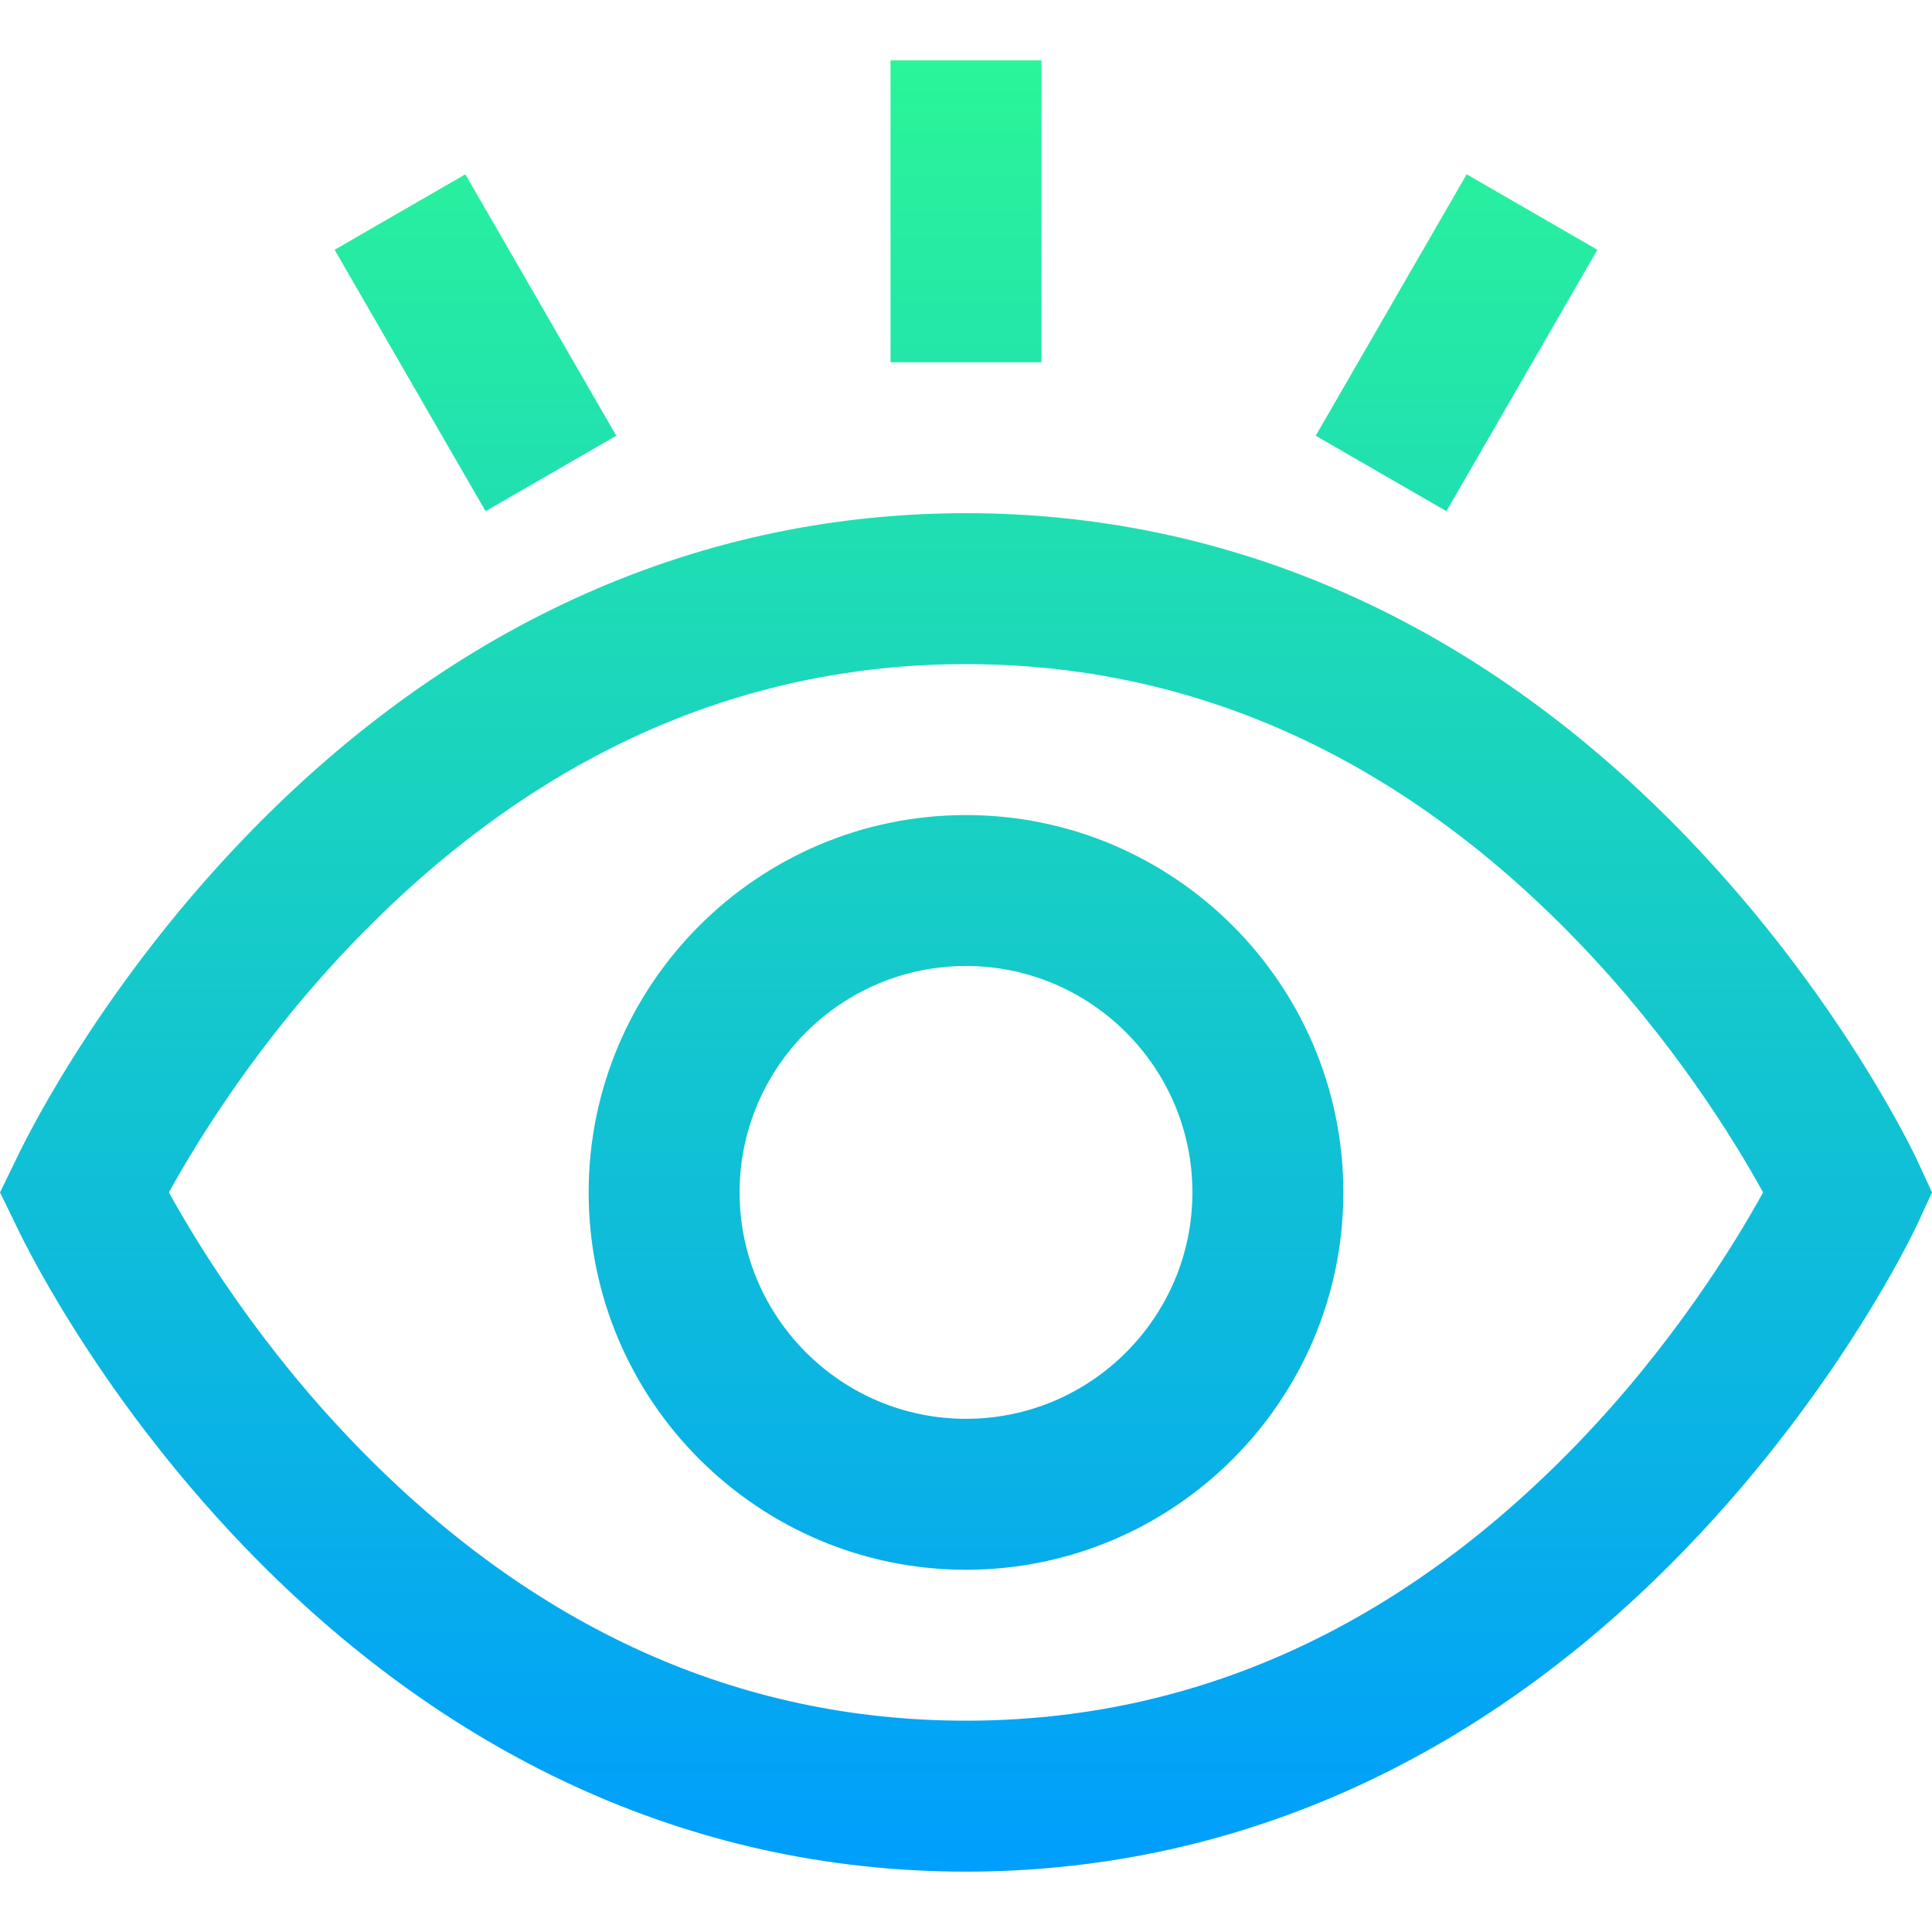
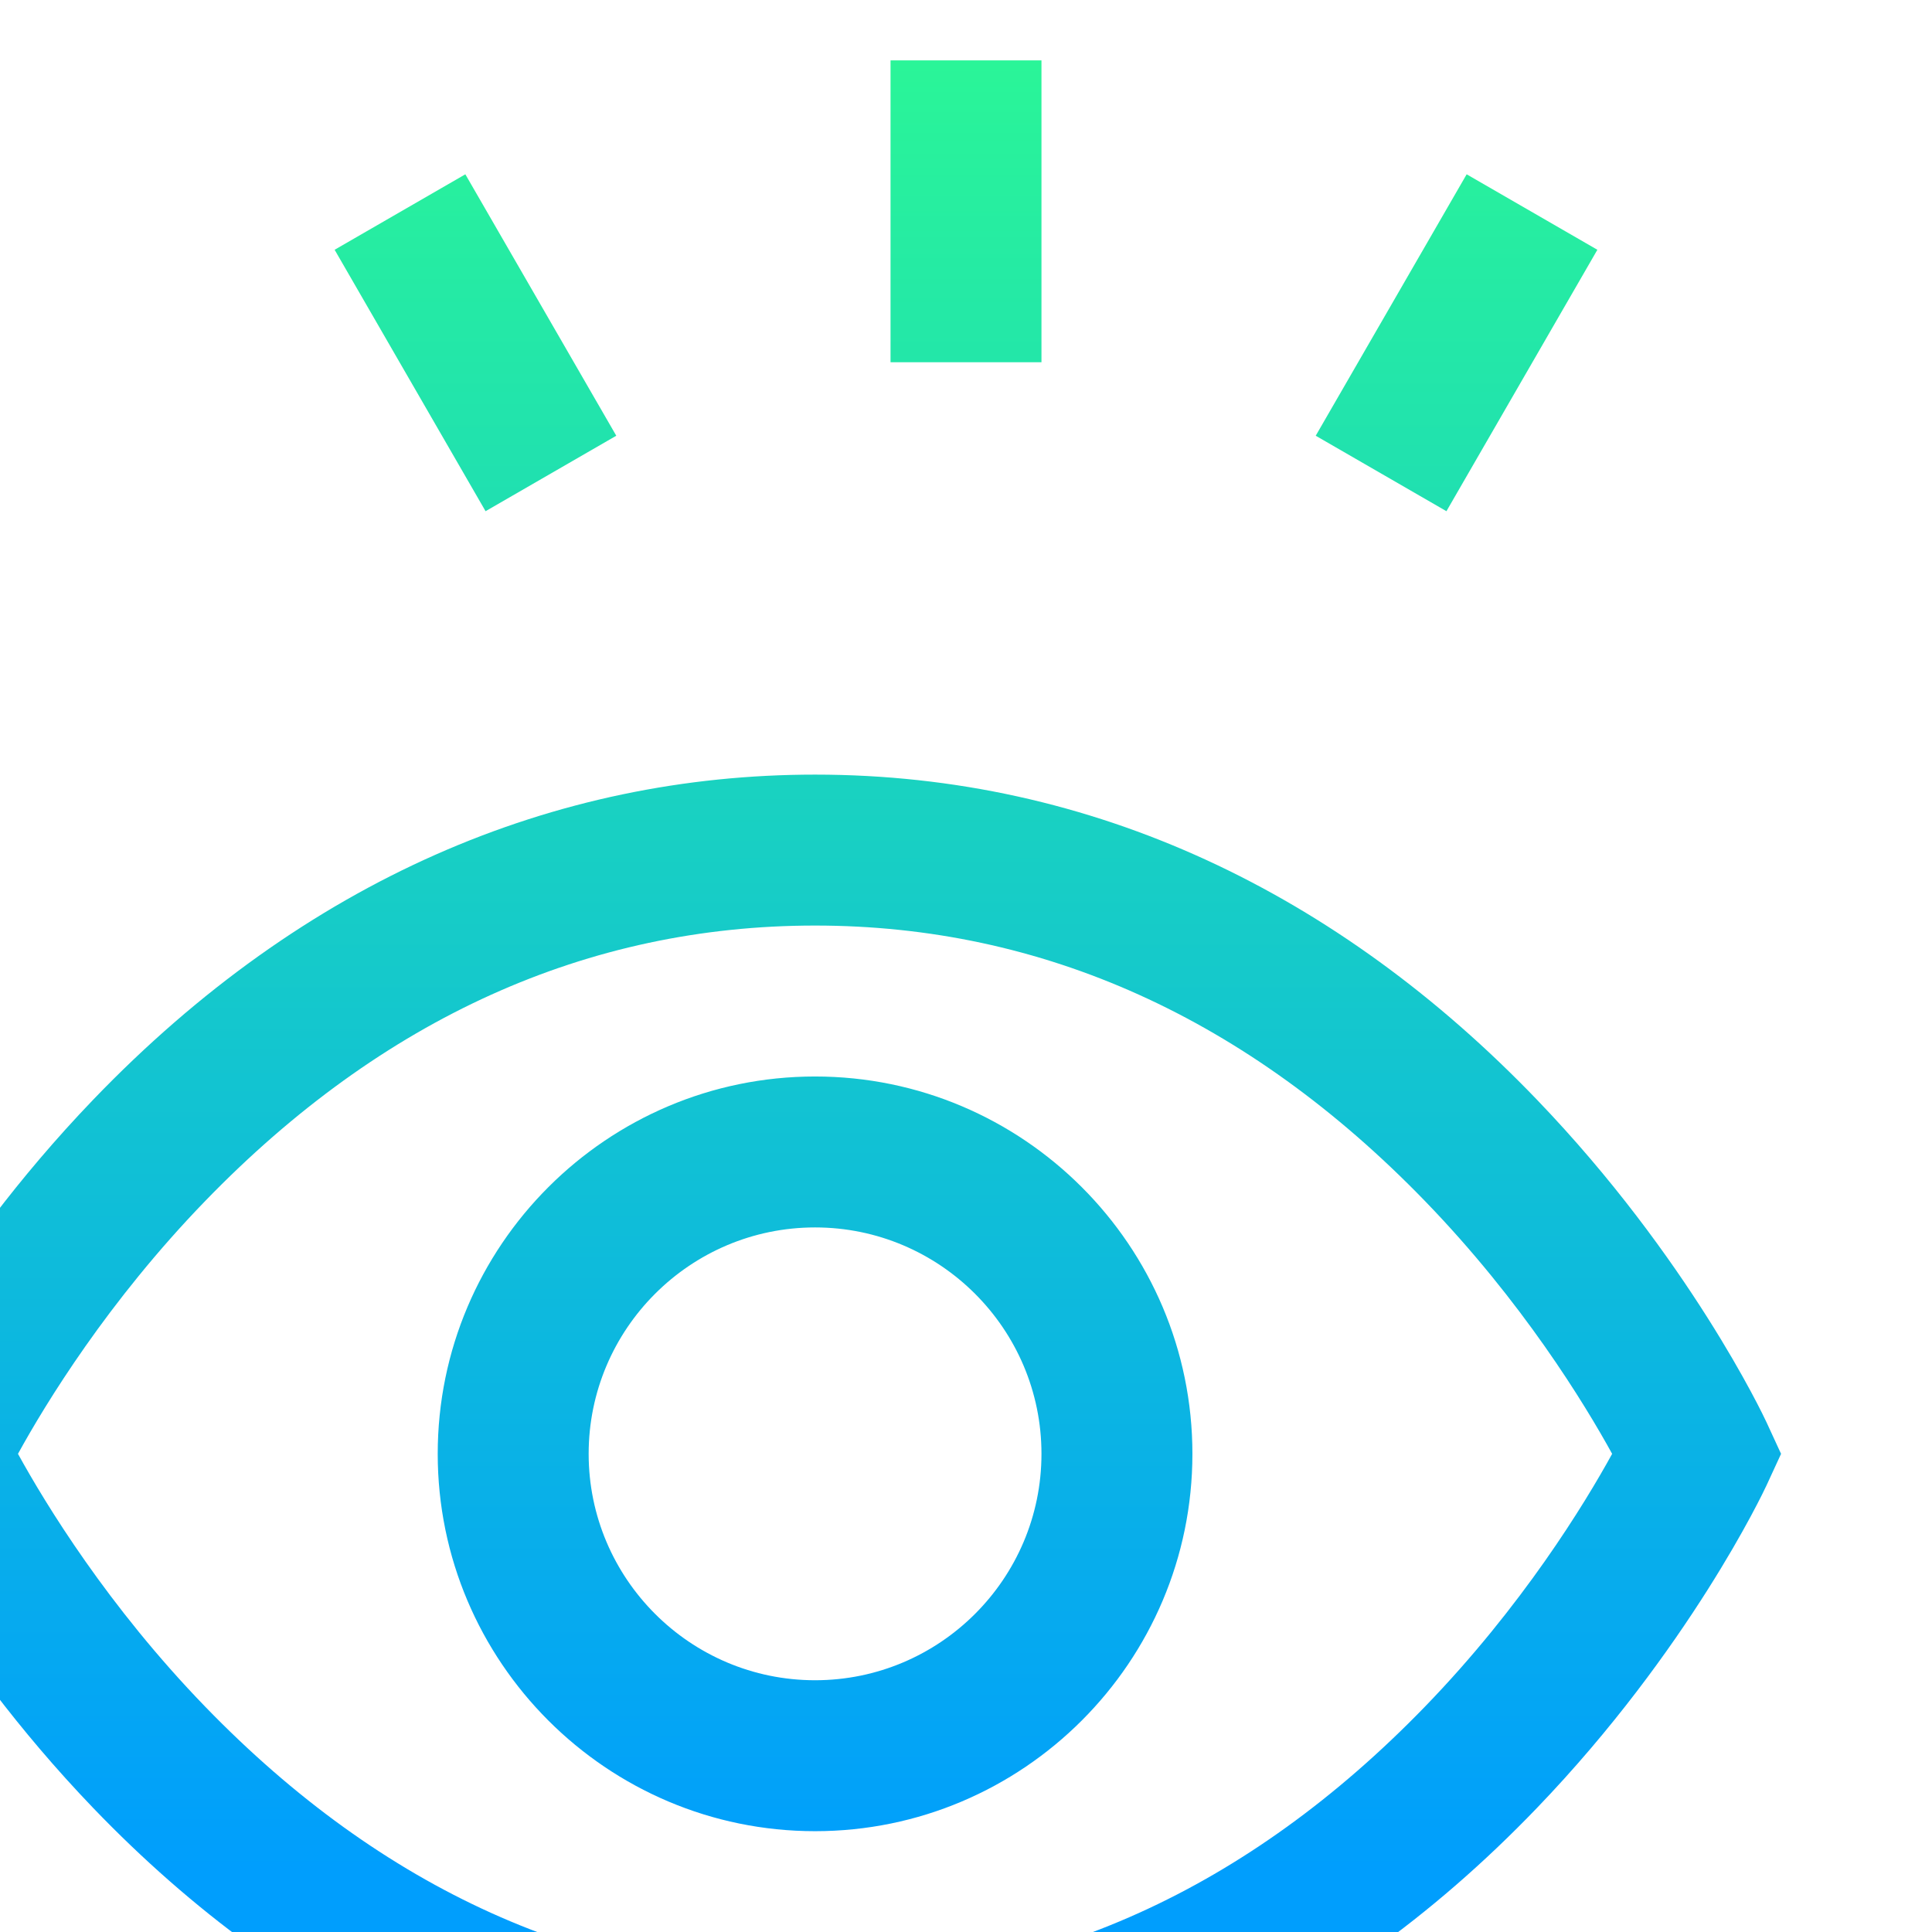
<svg xmlns="http://www.w3.org/2000/svg" id="Capa_1" enable-background="new 0 0 512 512" height="512" viewBox="0 0 512 512" width="512">
  <linearGradient id="SVGID_1_" gradientUnits="userSpaceOnUse" x1="256" x2="256" y1="496" y2="16">
    <stop offset="0" stop-color="#009efd" />
    <stop offset="1" stop-color="#2af598" />
  </linearGradient>
  <g>
    <g>
-       <path d="m163.32 115.474-40-69.282-34.641 20 40 69.282zm112.68-99.474h-40v80h40zm147.32 50.192-34.641-20-40 69.282 34.641 20zm-167.32 149.808c-55.14 0-100 44.86-100 100s44.86 100 100 100c55.141 0 100-44.86 100-100s-44.859-100-100-100zm0 160c-33.084 0-60-26.916-60-60s26.916-60 60-60 60 26.916 60 60-26.916 60-60 60zm252.141-68.372c-.811-1.758-20.538-43.54-60.845-85.486-52.464-54.595-117.524-86.142-191.296-86.142-68.986 0-135.187 27.752-191.296 86.142-40.307 41.946-59.807 83.728-60.618 85.486l-4.086 8.372 4.086 8.372c.811 1.758 20.311 43.54 60.618 85.486 52.459 54.591 117.52 86.142 191.296 86.142 68.985 0 135.187-27.754 191.296-86.142 40.307-41.946 60.034-83.728 60.845-85.486l3.859-8.372zm-90.55 75.409c-46.912 48.415-101.279 72.963-161.591 72.963s-114.679-24.548-161.59-72.963c-25.848-26.675-42.338-53.756-49.643-67.037 7.305-13.281 23.796-40.362 49.643-67.037 46.911-48.415 101.278-72.963 161.59-72.963s114.679 24.548 161.591 72.963c25.854 26.682 42.346 53.77 49.644 67.036-7.305 13.28-23.796 40.361-49.644 67.038z" fill="url(#SVGID_1_)" />
+       <path d="m163.32 115.474-40-69.282-34.641 20 40 69.282zm112.68-99.474h-40v80h40zm147.32 50.192-34.641-20-40 69.282 34.641 20m-167.32 149.808c-55.14 0-100 44.86-100 100s44.86 100 100 100c55.141 0 100-44.86 100-100s-44.859-100-100-100zm0 160c-33.084 0-60-26.916-60-60s26.916-60 60-60 60 26.916 60 60-26.916 60-60 60zm252.141-68.372c-.811-1.758-20.538-43.54-60.845-85.486-52.464-54.595-117.524-86.142-191.296-86.142-68.986 0-135.187 27.752-191.296 86.142-40.307 41.946-59.807 83.728-60.618 85.486l-4.086 8.372 4.086 8.372c.811 1.758 20.311 43.54 60.618 85.486 52.459 54.591 117.52 86.142 191.296 86.142 68.985 0 135.187-27.754 191.296-86.142 40.307-41.946 60.034-83.728 60.845-85.486l3.859-8.372zm-90.55 75.409c-46.912 48.415-101.279 72.963-161.591 72.963s-114.679-24.548-161.59-72.963c-25.848-26.675-42.338-53.756-49.643-67.037 7.305-13.281 23.796-40.362 49.643-67.037 46.911-48.415 101.278-72.963 161.59-72.963s114.679 24.548 161.591 72.963c25.854 26.682 42.346 53.77 49.644 67.036-7.305 13.28-23.796 40.361-49.644 67.038z" fill="url(#SVGID_1_)" />
    </g>
  </g>
</svg>